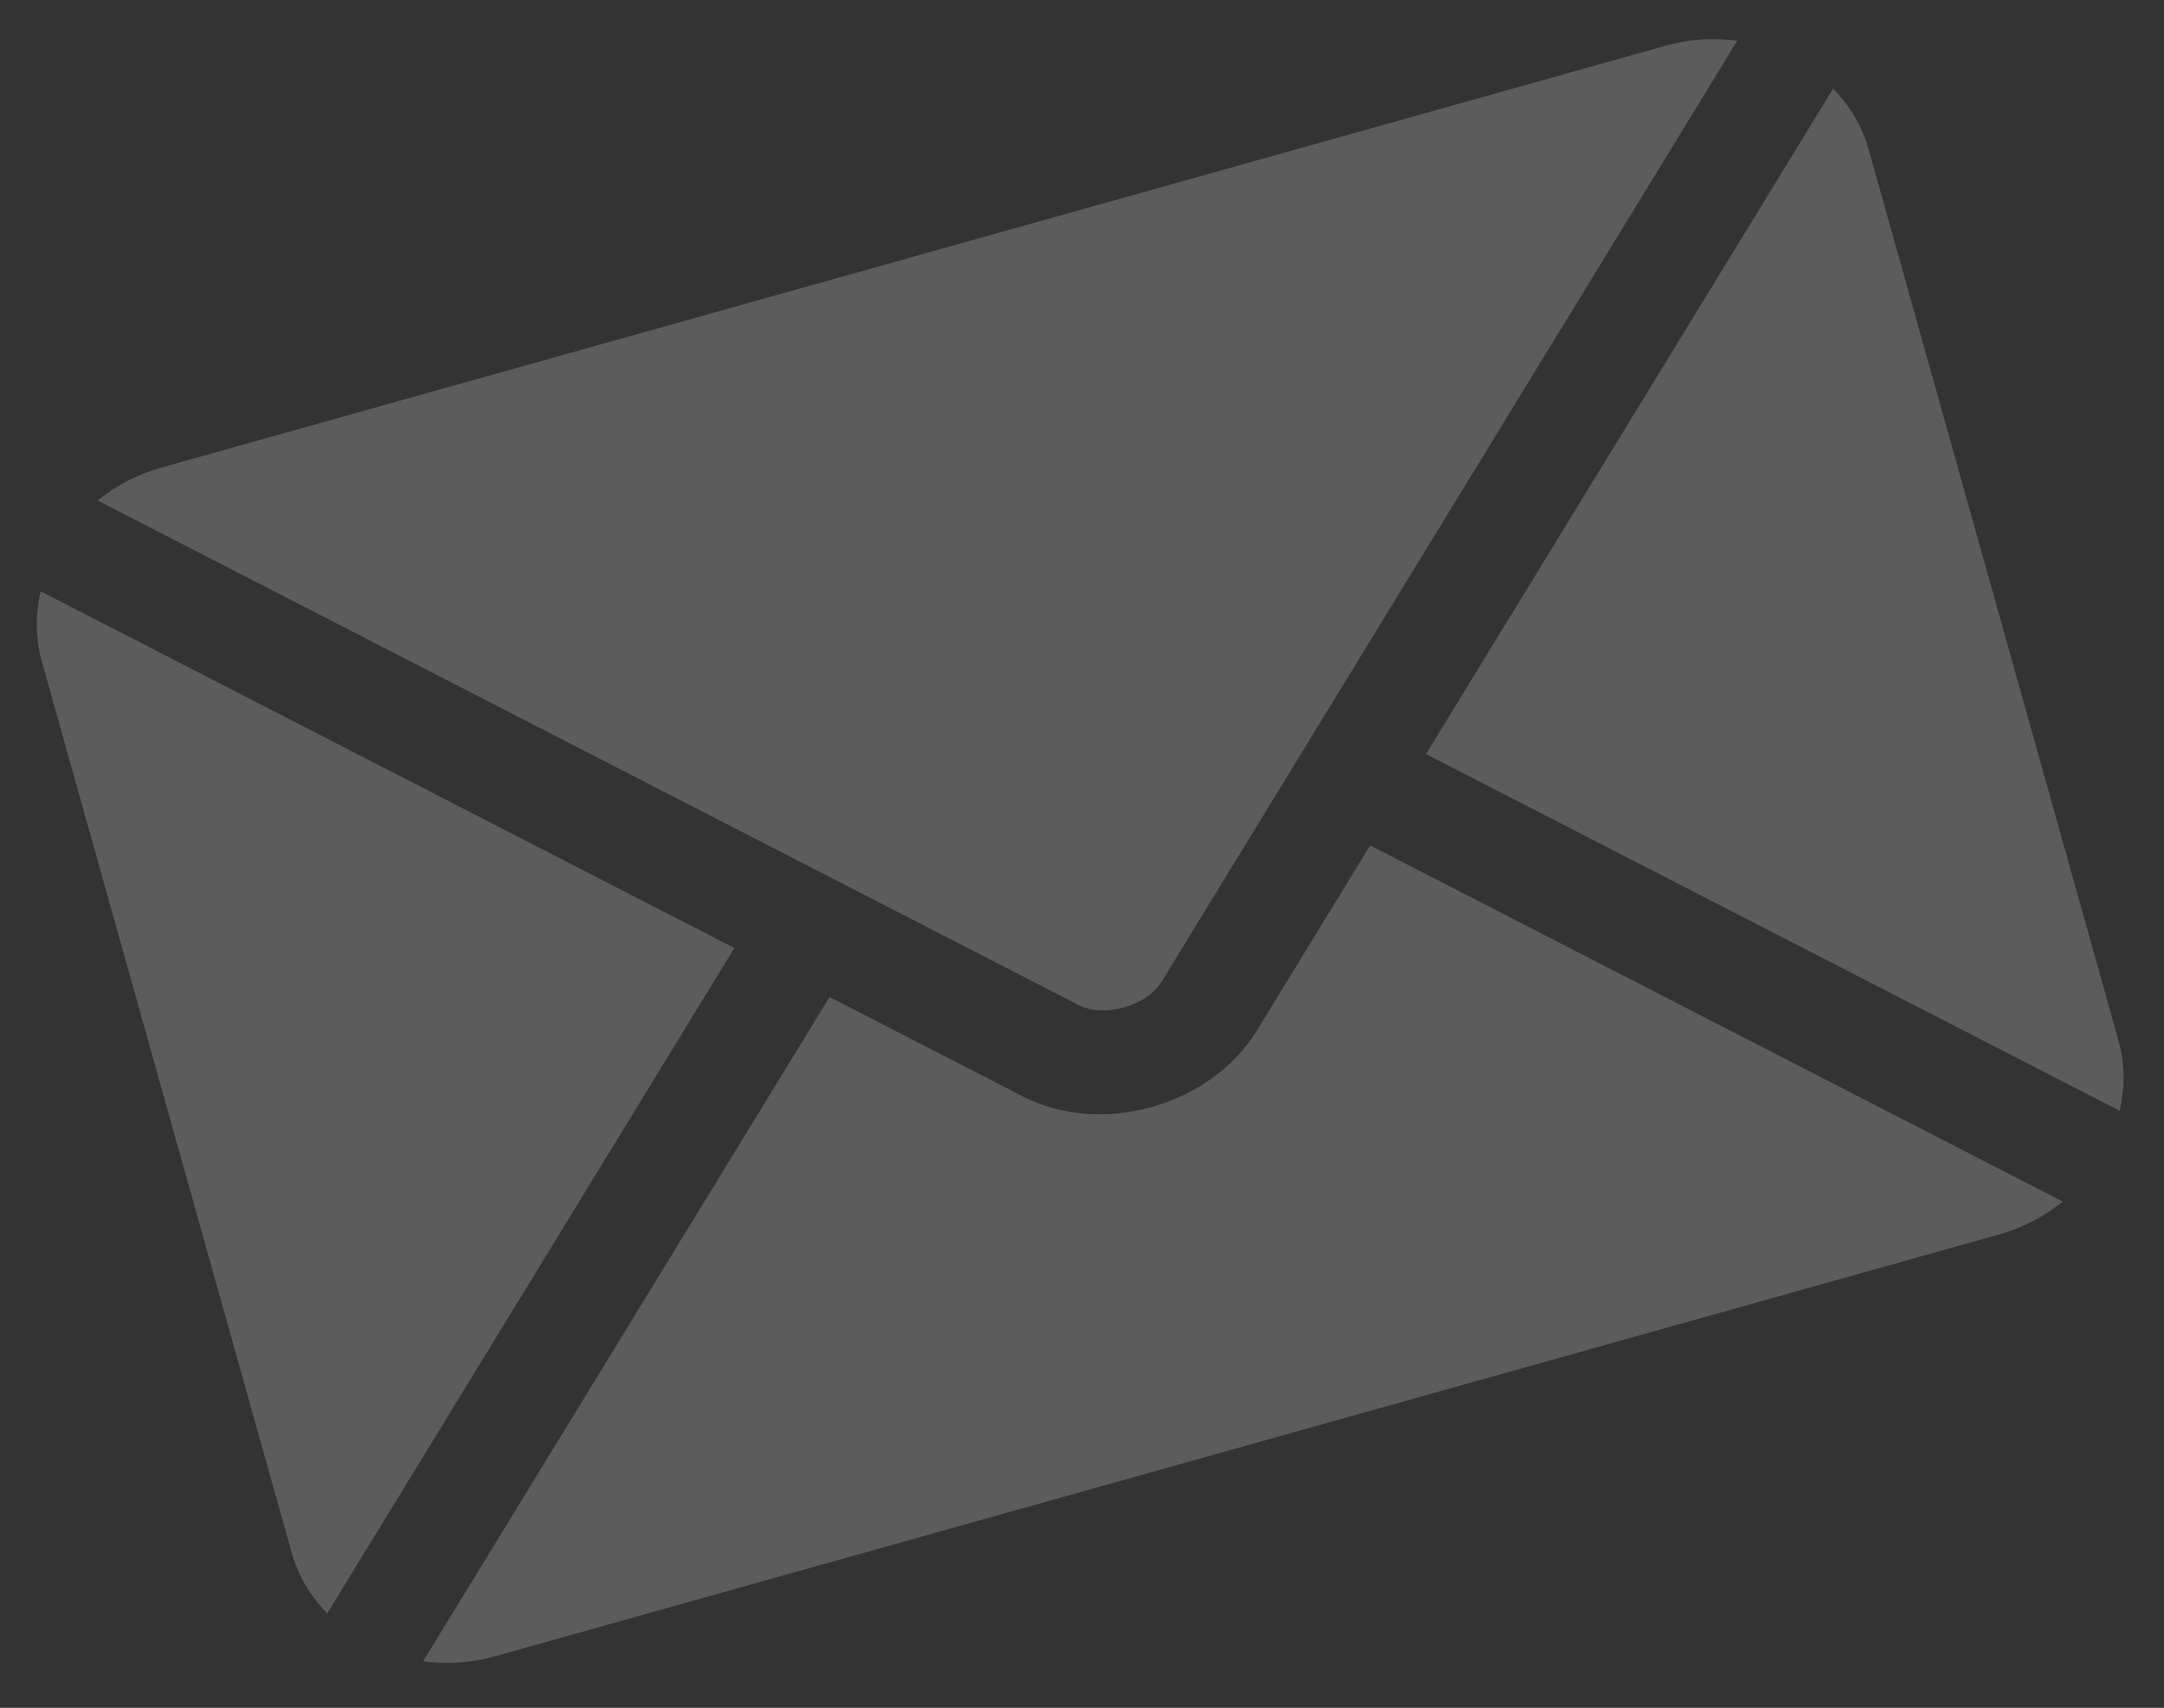
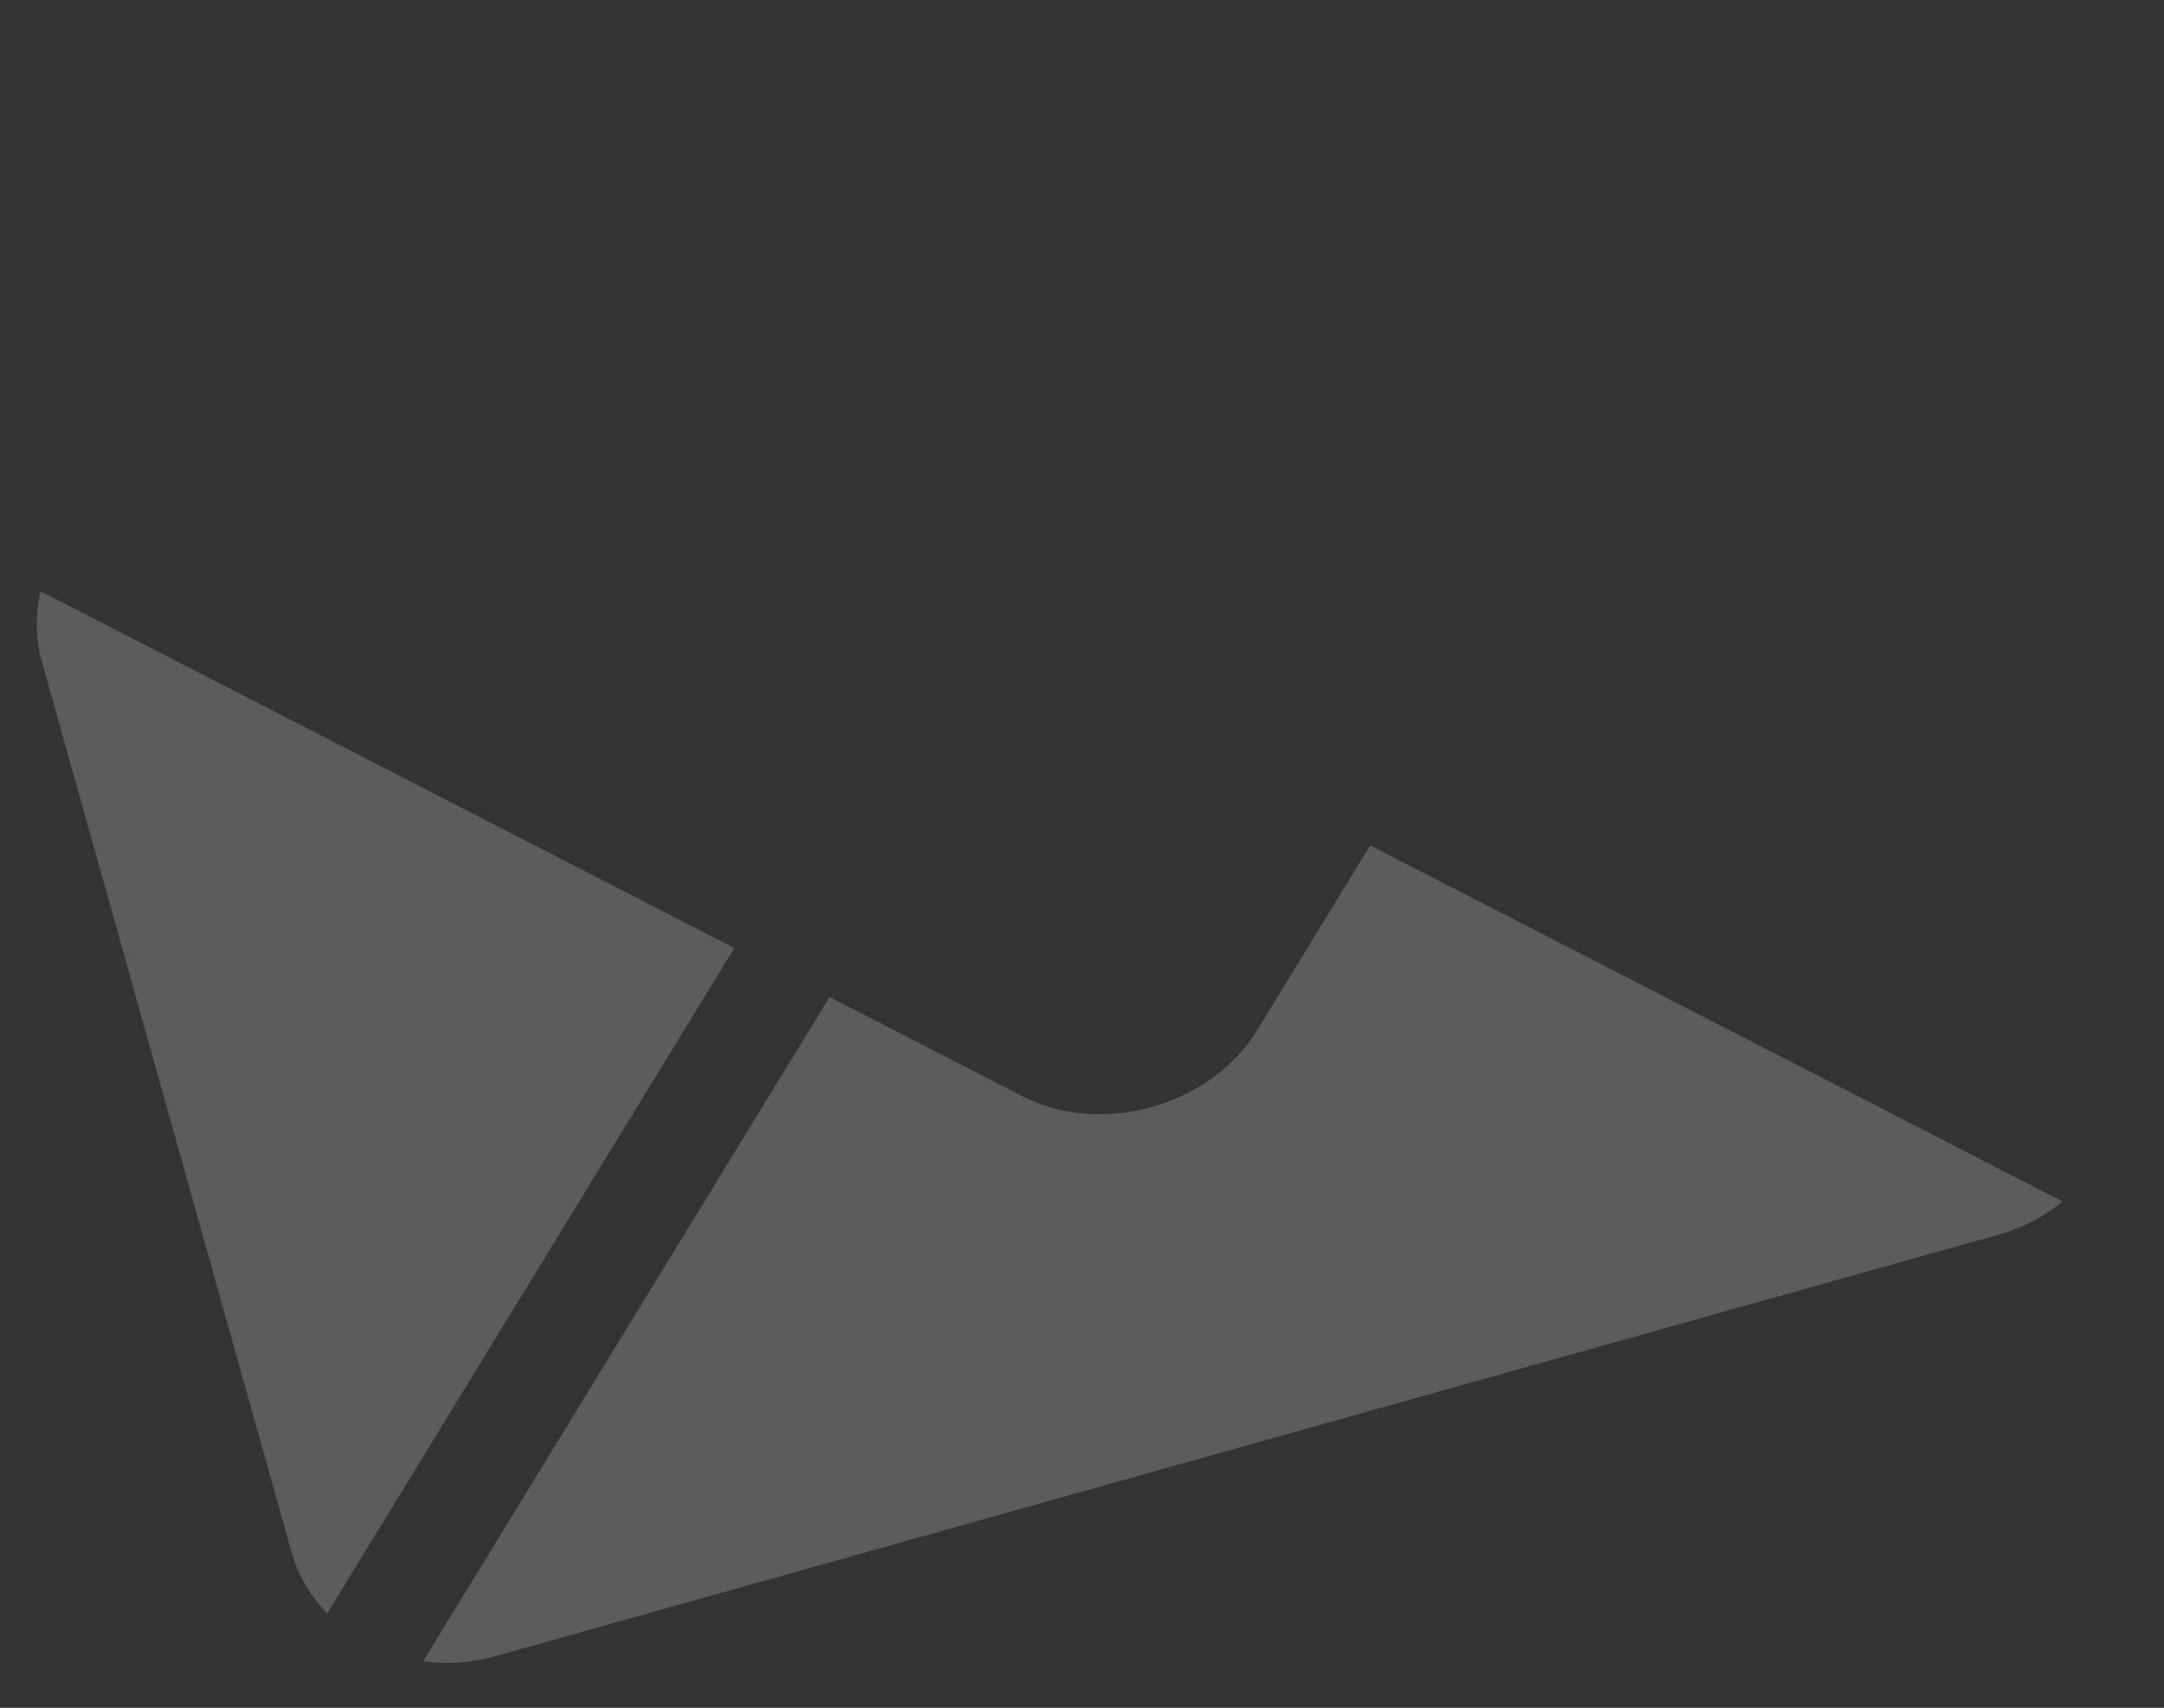
<svg xmlns="http://www.w3.org/2000/svg" width="147" height="116" viewBox="0 0 147 116" fill="none">
  <rect x="0" y="0" width="147" height="116" fill="#333333" stroke="none" />
  <g clip-path="url(#clip0_1373_5202)">
    <path d="M93.074 57.423L85.387 69.988C82.27 75.084 74.878 77.247 69.451 74.456L56.351 67.72L28.74 112.844C30.296 113.049 31.927 112.974 33.556 112.518L135.837 83.839C137.466 83.382 138.898 82.599 140.121 81.614L93.074 57.423Z" fill="white" fill-opacity="0.2" />
-     <path d="M113.197 3.093L10.915 31.771C9.286 32.228 7.854 33.012 6.632 33.996L56.905 59.849C56.909 59.85 56.912 59.85 56.915 59.852C56.919 59.853 56.92 59.857 56.92 59.857L73.267 68.263C75.002 69.151 77.887 68.342 78.907 66.681L88.498 51.005C88.498 51.005 88.5 50.998 88.502 50.995C88.502 50.995 88.507 50.991 88.509 50.987L118.012 2.766C116.456 2.561 114.825 2.636 113.197 3.093Z" fill="white" fill-opacity="0.2" />
    <path d="M2.755 40.158C2.413 41.705 2.391 43.322 2.839 44.922L19.82 105.482C20.268 107.082 21.128 108.452 22.224 109.596L49.884 64.393L2.755 40.158Z" fill="white" fill-opacity="0.2" />
-     <path d="M124.528 6.014L96.869 51.219L143.997 75.453C144.339 73.906 144.361 72.288 143.913 70.688L126.932 10.128C126.483 8.528 125.624 7.158 124.528 6.014Z" fill="white" fill-opacity="0.2" />
  </g>
  <defs>
    <clipPath id="clip0_1373_5202">
      <rect width="128.881" height="83.93" fill="white" transform="translate(0 34.795) rotate(-15.663)" />
    </clipPath>
  </defs>
</svg>